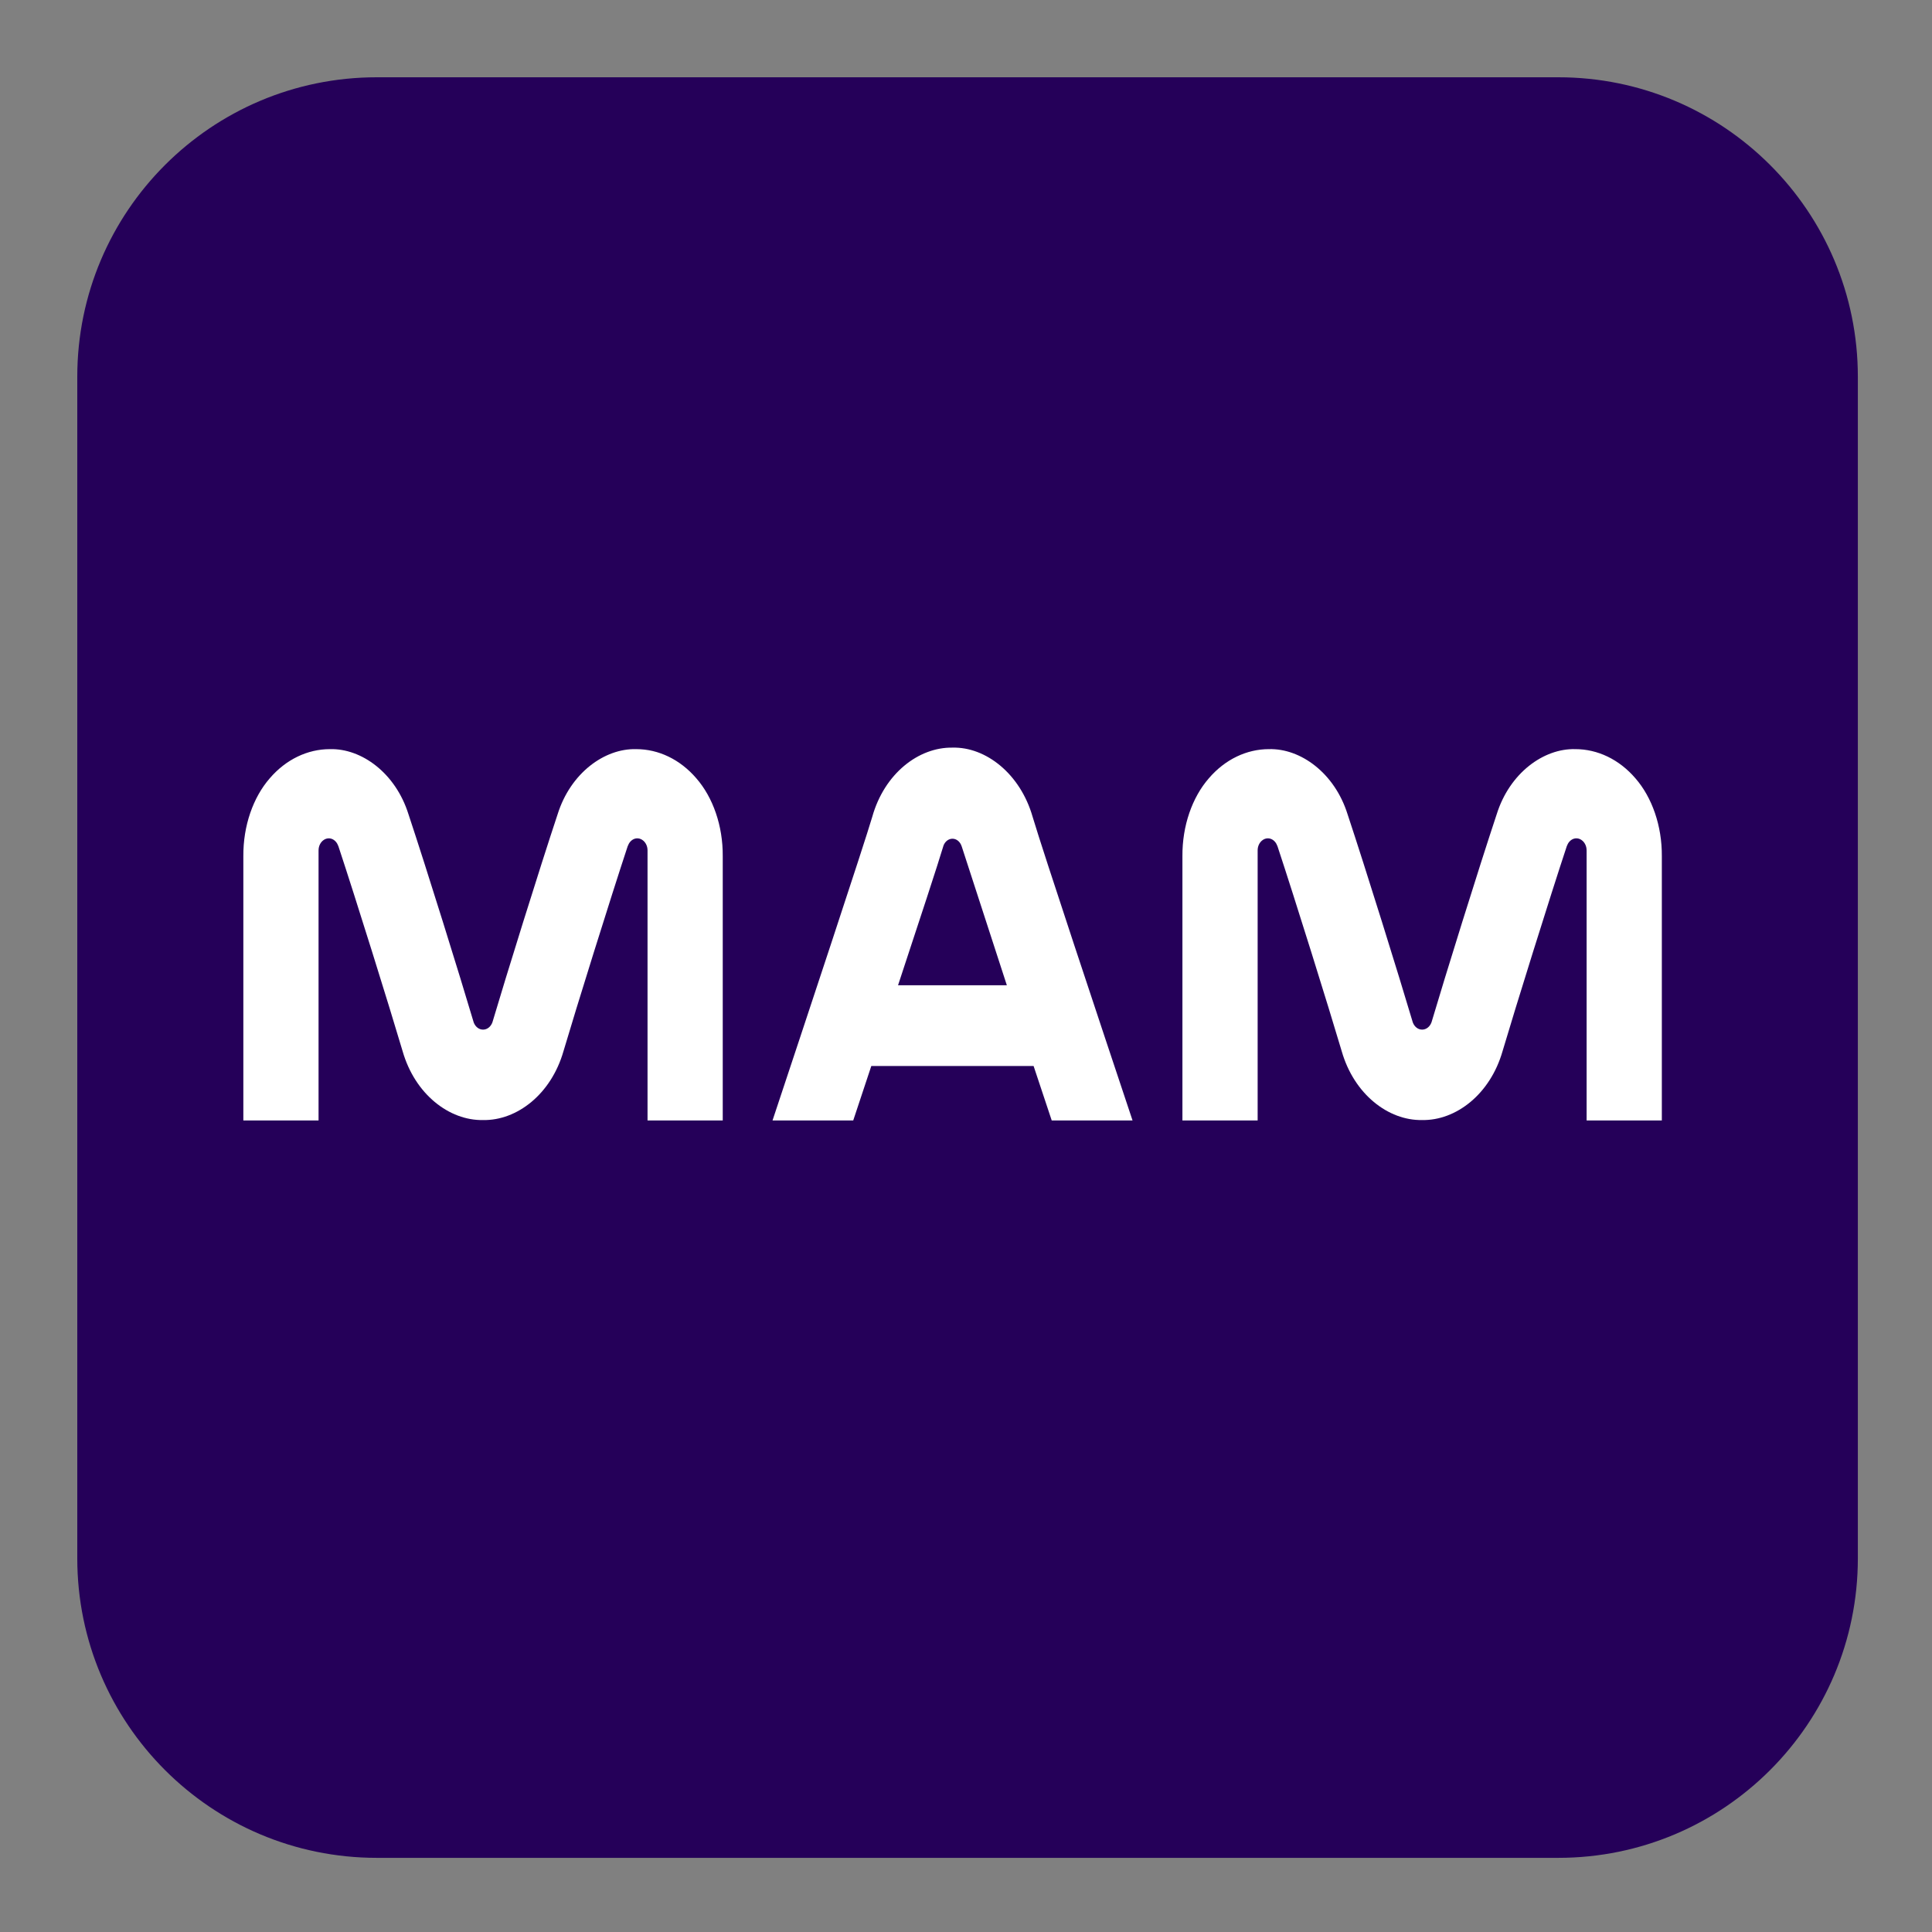
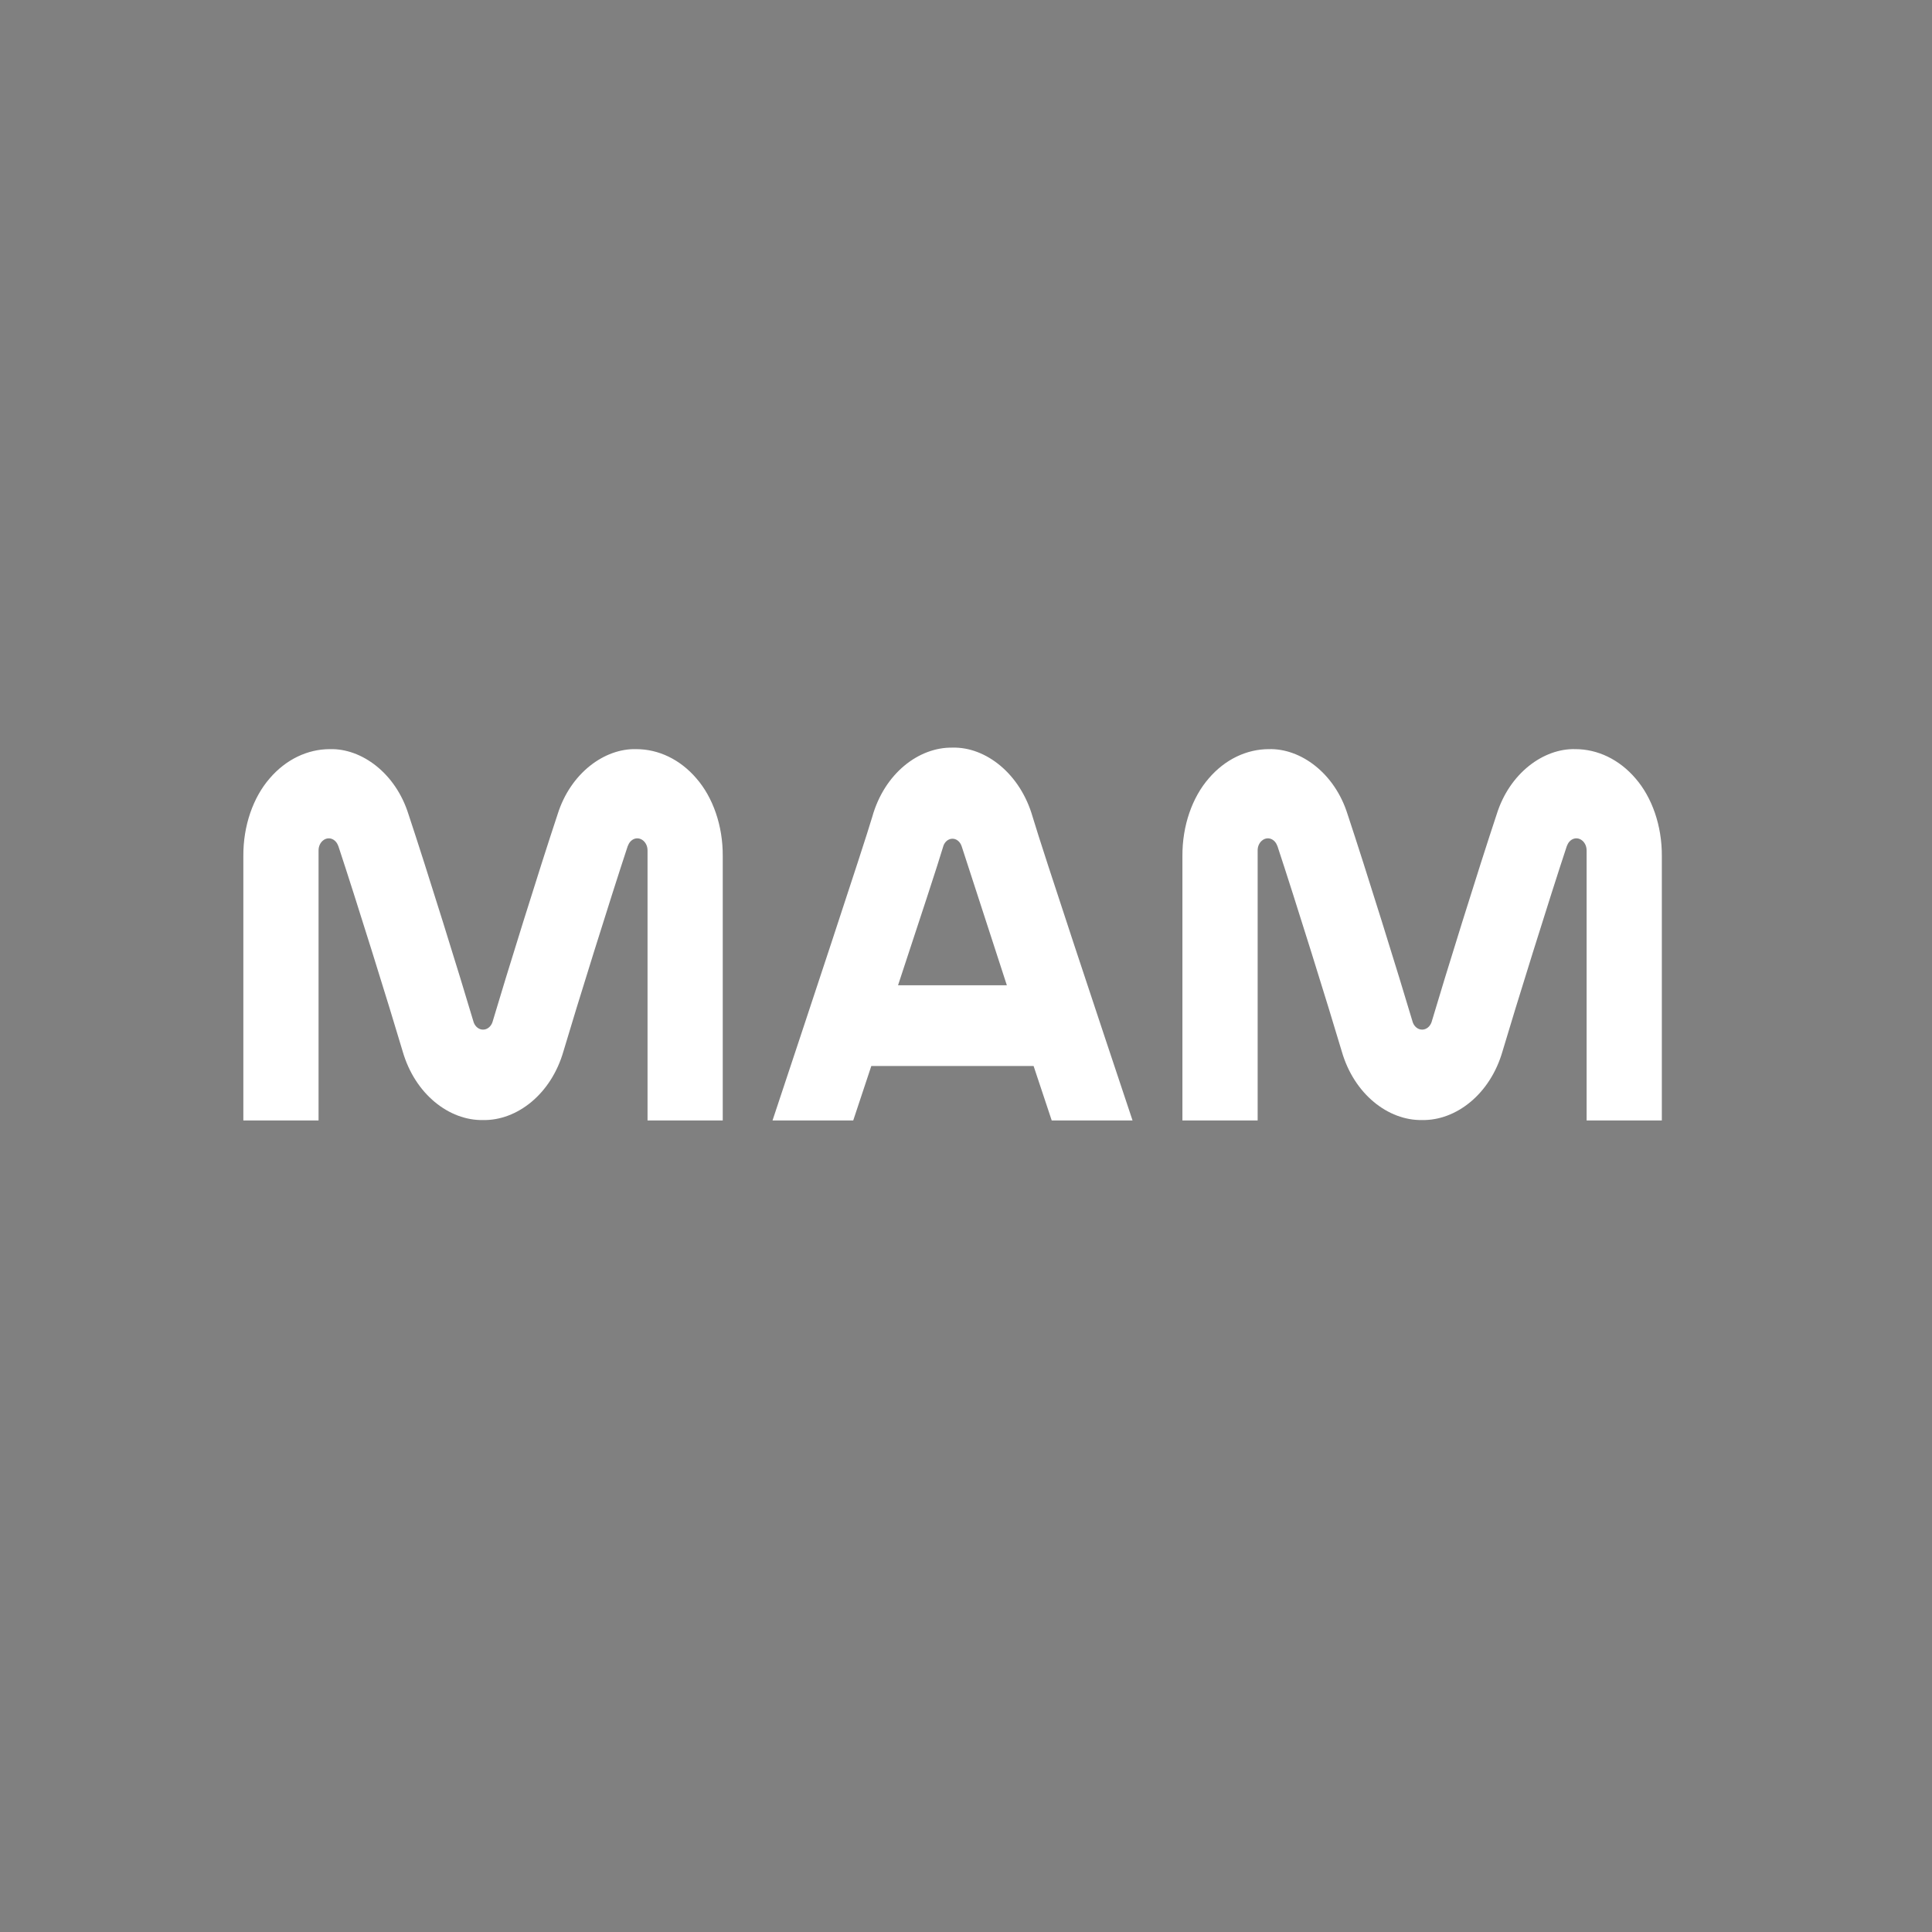
<svg xmlns="http://www.w3.org/2000/svg" width="300px" height="300px" viewBox="0 0 300 300" version="1.1">
  <rect x="0" y="0" width="300" height="300" fill="#808080" stroke="none" />
  <title>mam</title>
  <g id="mam" stroke="none" stroke-width="1" fill="none" fill-rule="evenodd">
    <g id="mamLogo" transform="translate(12, 12)" fill-rule="nonzero">
-       <path d="M229.978,0 L46.508,0 C20.828,0 0,20.82 0,46.497 L0,229.978 C0,255.652 20.828,276.485 46.508,276.485 L229.978,276.485 C255.658,276.485 276.485,255.652 276.485,229.978 L276.485,46.497 C276.485,20.82 255.658,0 229.978,0" id="Path" fill="#250059" />
      <path d="M246.049,120.96 L246.049,161.987 L234.369,161.987 L234.369,120.037 L234.365,120.037 L234.365,120.033 C234.365,119.434 234.12,118.907 233.744,118.567 C233.48,118.327 233.15,118.175 232.783,118.175 C232.227,118.175 231.741,118.516 231.458,119.026 L231.323,119.323 L231.285,119.409 C228.593,127.539 223.306,144.503 221.316,151.226 C219.399,157.917 214.078,162.018 208.826,161.921 C203.577,162.018 198.256,157.917 196.339,151.226 C194.349,144.503 189.062,127.539 186.37,119.409 L186.33,119.323 L186.195,119.026 C185.911,118.516 185.425,118.175 184.869,118.175 C184.507,118.175 184.175,118.327 183.911,118.567 C183.535,118.907 183.287,119.434 183.287,120.033 L183.29,120.036 L183.287,120.036 L183.287,161.987 L171.606,161.987 L171.606,120.96 C171.569,116.211 173.14,111.804 175.697,108.867 C178.235,105.902 181.602,104.325 185.036,104.325 C189.961,104.188 195.248,108.038 197.251,114.442 C200.057,122.882 205.284,139.69 207.363,146.707 L207.382,146.769 C207.627,147.423 208.181,147.879 208.826,147.879 C209.474,147.879 210.028,147.423 210.273,146.769 L210.295,146.707 C212.371,139.69 217.598,122.882 220.406,114.442 C222.407,108.038 227.694,104.188 232.619,104.325 C236.053,104.325 239.42,105.902 241.958,108.867 C244.515,111.804 246.083,116.211 246.049,120.96 M163.86,161.981 L151.311,161.985 C150.425,159.314 149.472,156.46 148.497,153.531 L123.296,153.531 C122.318,156.485 121.365,159.349 120.488,161.985 L107.957,161.985 C112.871,147.205 122.21,119.049 123.447,114.824 C125.323,108.139 130.621,104.008 135.902,104.091 C141.072,103.956 146.432,108.152 148.346,114.837 C150.042,120.518 158.771,146.735 163.86,161.982 M137.325,119.403 L137.317,119.389 L137.236,119.184 C136.979,118.625 136.48,118.237 135.896,118.237 C135.27,118.237 134.733,118.682 134.498,119.319 L134.482,119.379 C133.688,122.054 130.761,130.956 127.448,140.989 L144.342,140.989 M96.136,108.868 C93.598,105.903 90.231,104.326 86.797,104.326 C81.872,104.188 76.588,108.039 74.585,114.443 C71.78,122.883 66.55,139.691 64.473,146.708 L64.452,146.77 C64.209,147.424 63.655,147.88 63.007,147.88 C62.362,147.88 61.806,147.424 61.56,146.77 L61.541,146.708 C59.465,139.691 54.238,122.883 51.43,114.443 C49.426,108.039 44.142,104.188 39.218,104.326 C35.783,104.326 32.416,105.903 29.876,108.868 C27.319,111.805 25.75,116.212 25.787,120.961 L25.787,161.987 L37.465,161.987 L37.465,120.037 L37.471,120.037 L37.468,120.034 C37.468,119.435 37.714,118.908 38.089,118.568 C38.356,118.328 38.686,118.176 39.05,118.176 C39.606,118.176 40.092,118.517 40.376,119.027 L40.511,119.324 L40.549,119.41 C43.243,127.54 48.53,144.504 50.517,151.227 C52.437,157.918 57.756,162.019 63.007,161.922 C68.259,162.019 73.58,157.918 75.497,151.227 C77.485,144.504 82.774,127.54 85.463,119.41 L85.504,119.324 L85.639,119.027 C85.922,118.517 86.408,118.176 86.964,118.176 C87.326,118.176 87.658,118.328 87.926,118.568 C88.301,118.908 88.547,119.435 88.547,120.034 L88.547,120.037 L88.549,120.037 L88.549,161.987 L100.227,161.987 L100.227,120.961 C100.265,116.212 98.696,111.805 96.136,108.868" id="Shape" fill="#FFFFFF" />
    </g>
  </g>
</svg>